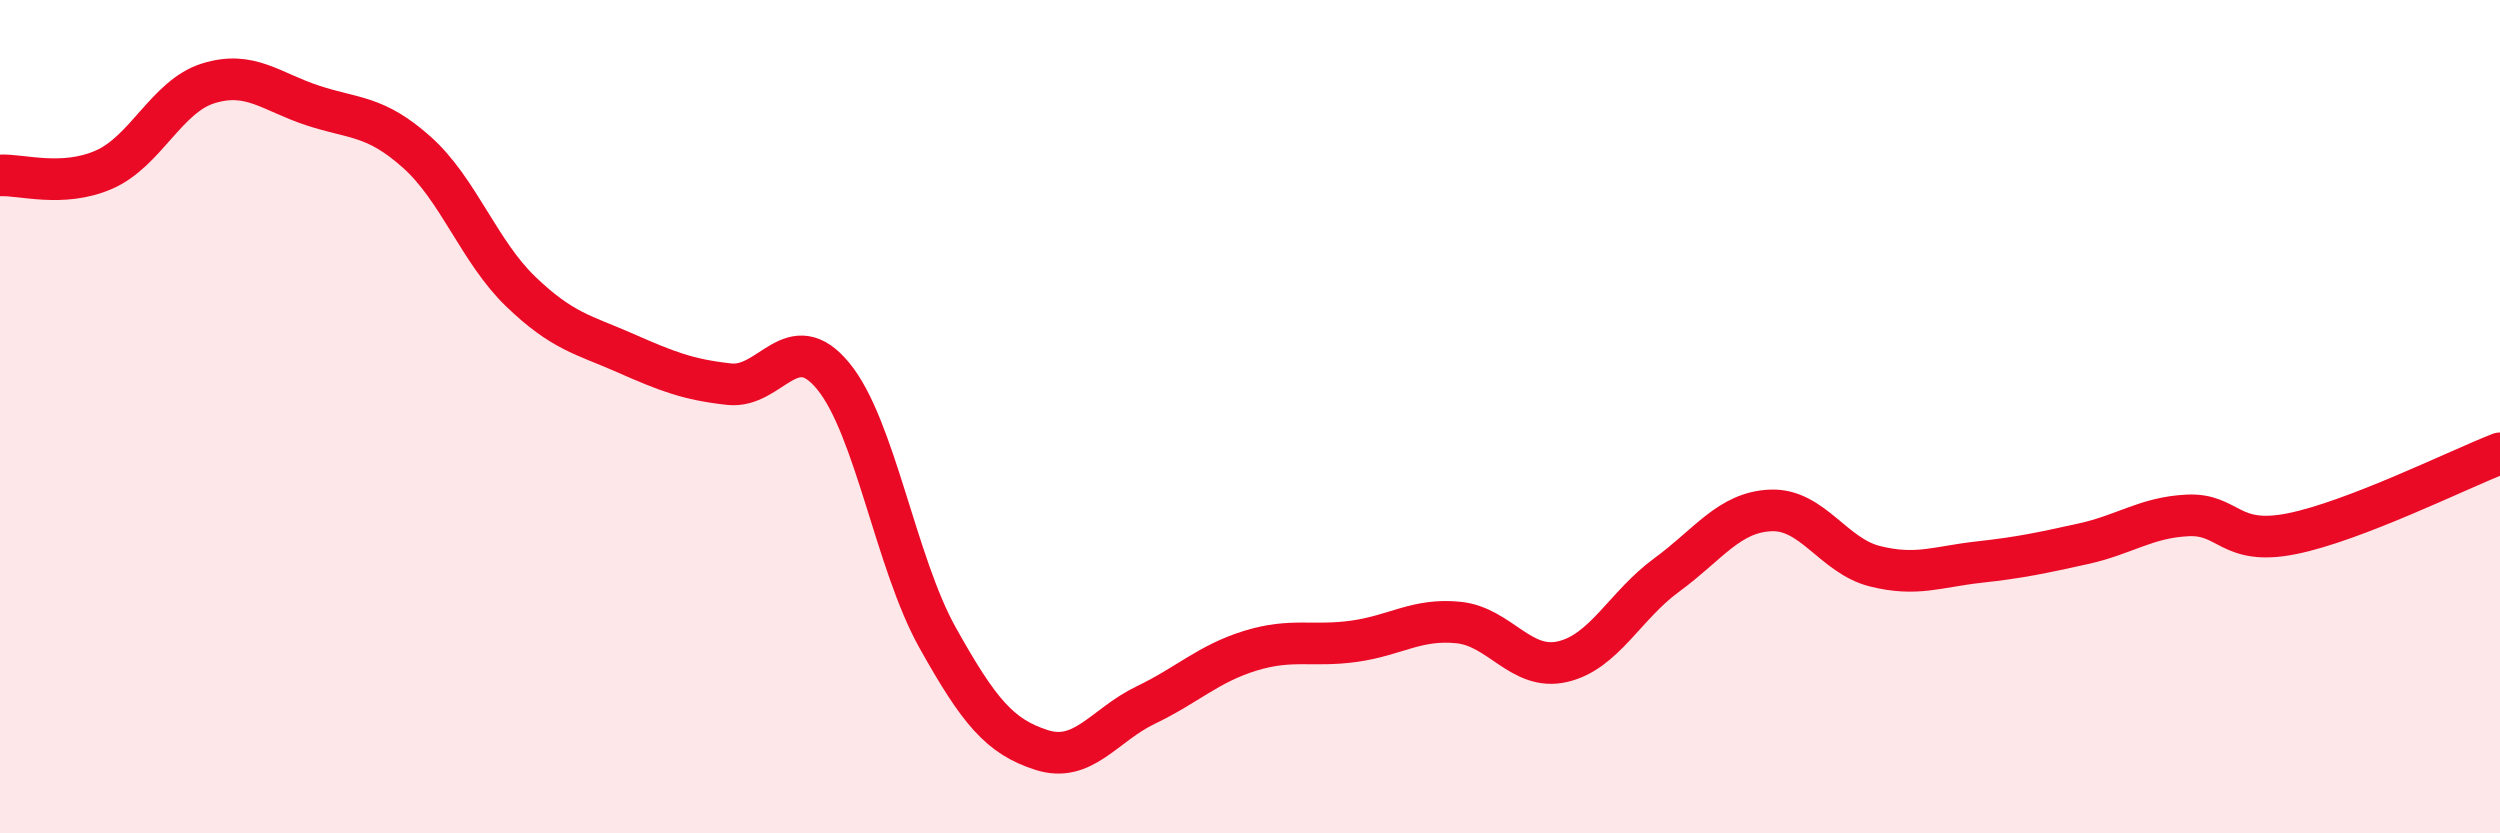
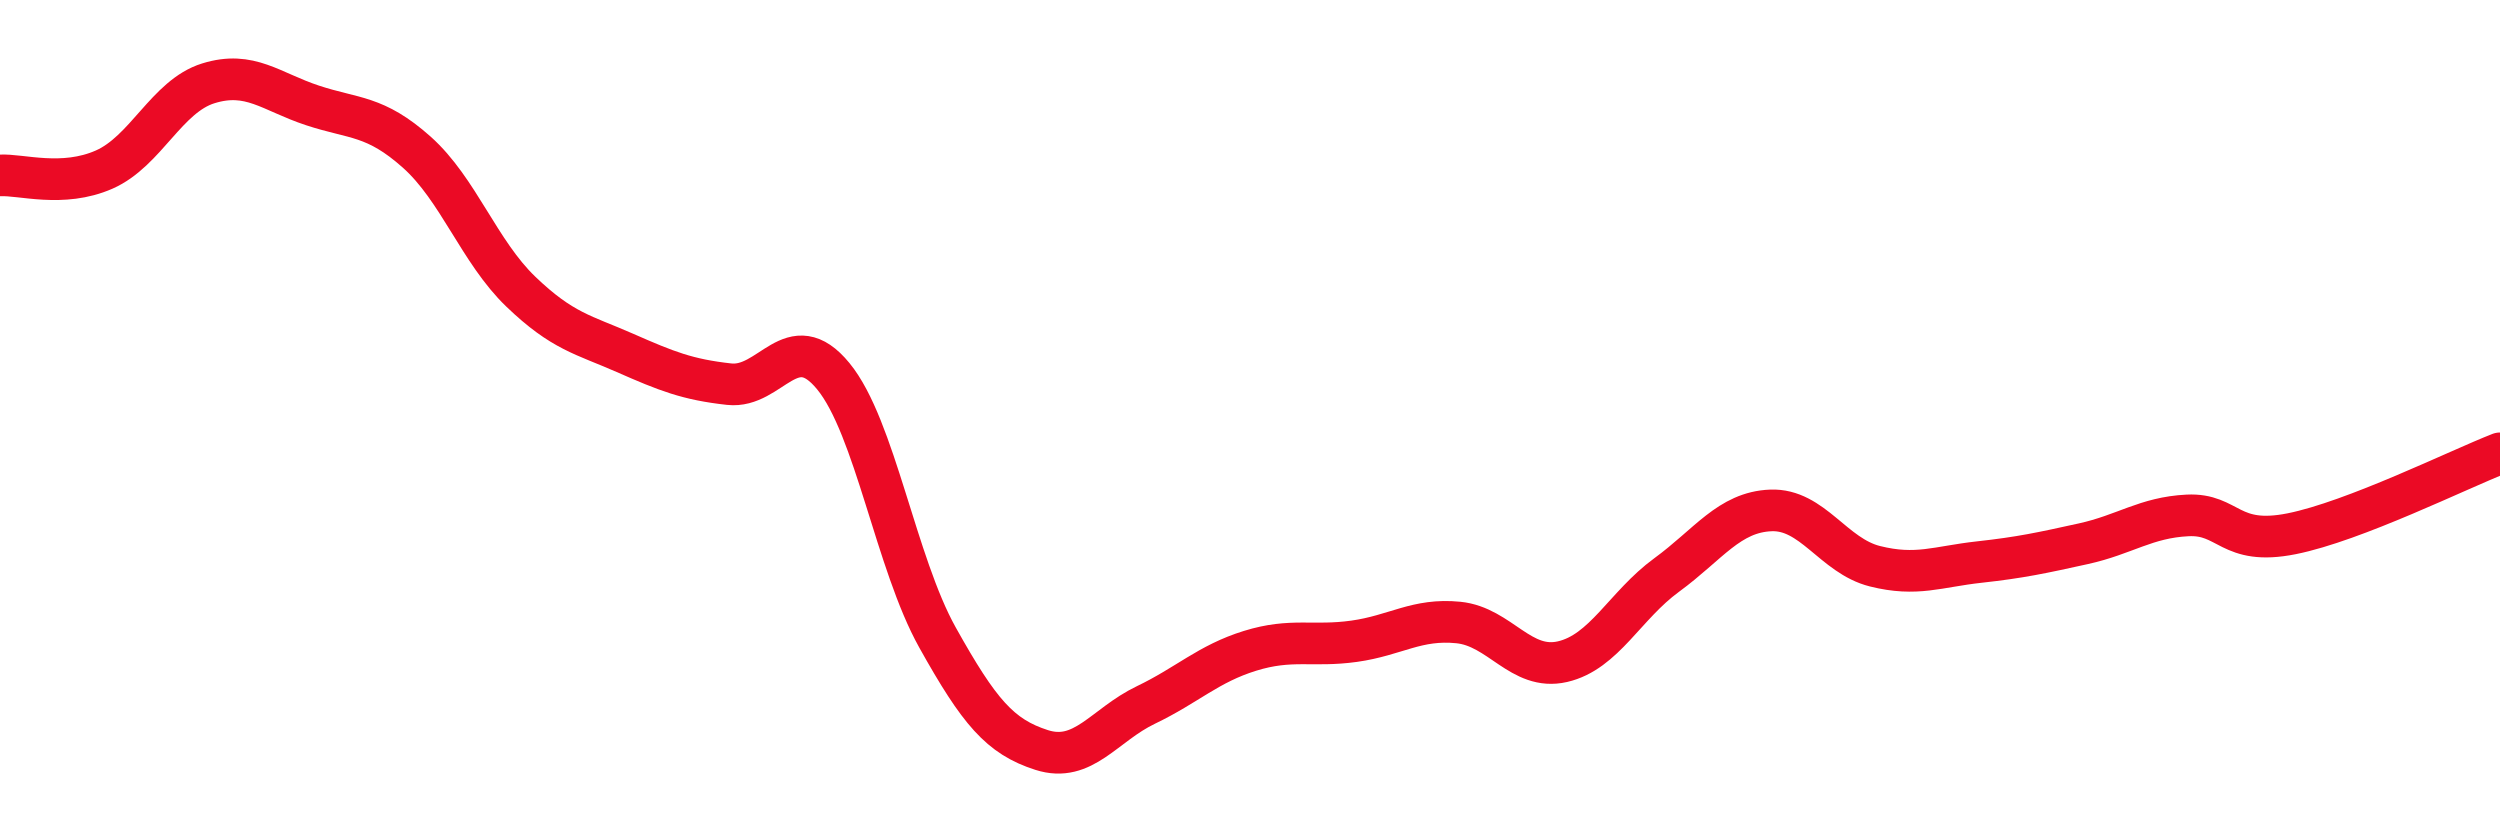
<svg xmlns="http://www.w3.org/2000/svg" width="60" height="20" viewBox="0 0 60 20">
-   <path d="M 0,4.21 C 0.5,4.18 1.5,4.51 2.5,4.07 C 3.5,3.63 4,2.31 5,2 C 6,1.69 6.5,2.2 7.5,2.53 C 8.5,2.86 9,2.76 10,3.65 C 11,4.54 11.5,6.04 12.5,7 C 13.5,7.96 14,8.03 15,8.47 C 16,8.91 16.5,9.11 17.5,9.22 C 18.5,9.33 19,7.81 20,9.03 C 21,10.25 21.5,13.51 22.5,15.3 C 23.5,17.09 24,17.68 25,18 C 26,18.32 26.5,17.4 27.5,16.92 C 28.5,16.44 29,15.93 30,15.62 C 31,15.31 31.5,15.53 32.5,15.39 C 33.5,15.25 34,14.84 35,14.94 C 36,15.04 36.5,16.11 37.5,15.88 C 38.5,15.65 39,14.53 40,13.8 C 41,13.07 41.5,12.29 42.5,12.25 C 43.5,12.21 44,13.34 45,13.59 C 46,13.84 46.5,13.6 47.5,13.49 C 48.5,13.38 49,13.27 50,13.05 C 51,12.83 51.5,12.42 52.5,12.37 C 53.5,12.32 53.5,13.11 55,12.81 C 56.5,12.51 59,11.27 60,10.88L60 20L0 20Z" fill="#EB0A25" opacity="0.1" stroke-linecap="round" stroke-linejoin="round" />
  <path d="M 0,4.21 C 0.5,4.18 1.5,4.51 2.5,4.07 C 3.5,3.63 4,2.31 5,2 C 6,1.69 6.5,2.2 7.5,2.53 C 8.5,2.86 9,2.76 10,3.65 C 11,4.54 11.5,6.04 12.5,7 C 13.5,7.96 14,8.03 15,8.47 C 16,8.91 16.5,9.11 17.5,9.22 C 18.5,9.33 19,7.81 20,9.03 C 21,10.25 21.5,13.51 22.5,15.3 C 23.5,17.09 24,17.68 25,18 C 26,18.32 26.5,17.4 27.5,16.92 C 28.5,16.44 29,15.93 30,15.62 C 31,15.31 31.5,15.53 32.5,15.39 C 33.5,15.25 34,14.84 35,14.94 C 36,15.04 36.5,16.11 37.5,15.88 C 38.5,15.65 39,14.53 40,13.8 C 41,13.07 41.5,12.29 42.5,12.25 C 43.5,12.21 44,13.34 45,13.59 C 46,13.84 46.5,13.6 47.5,13.49 C 48.5,13.38 49,13.27 50,13.05 C 51,12.83 51.5,12.42 52.5,12.37 C 53.5,12.32 53.5,13.11 55,12.81 C 56.5,12.51 59,11.27 60,10.88" stroke="#EB0A25" stroke-width="1" fill="none" stroke-linecap="round" stroke-linejoin="round" />
</svg>